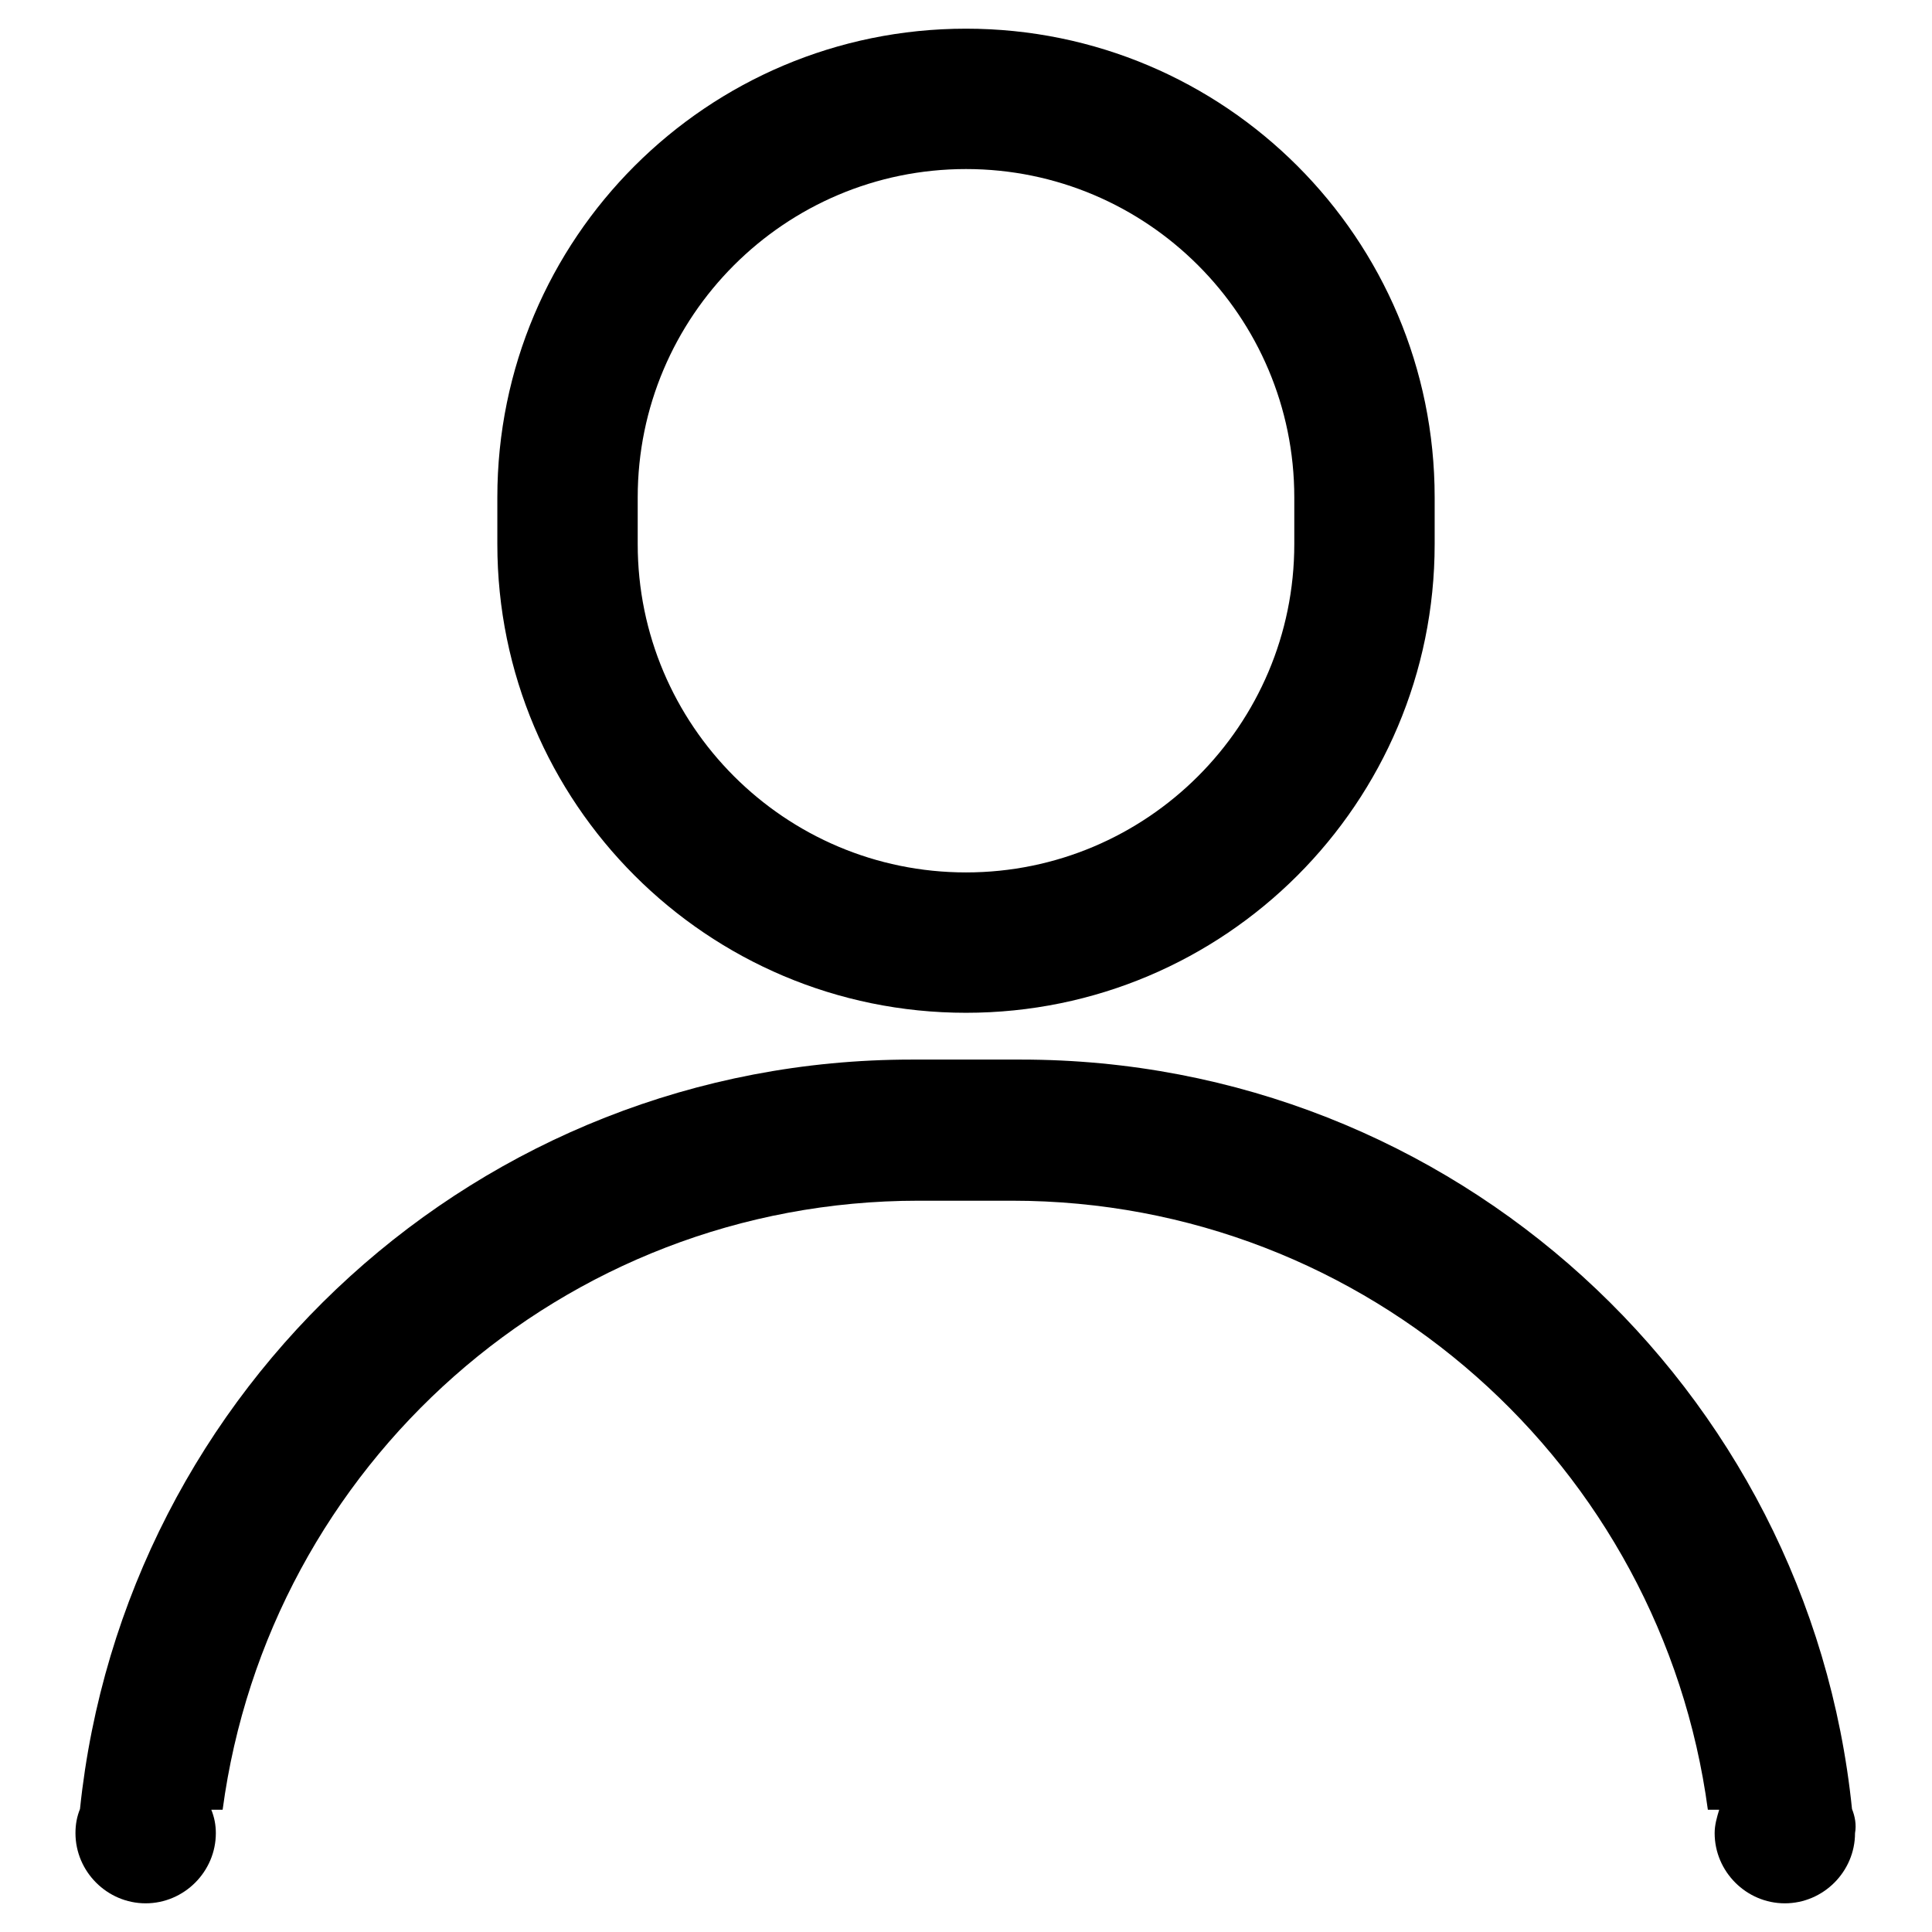
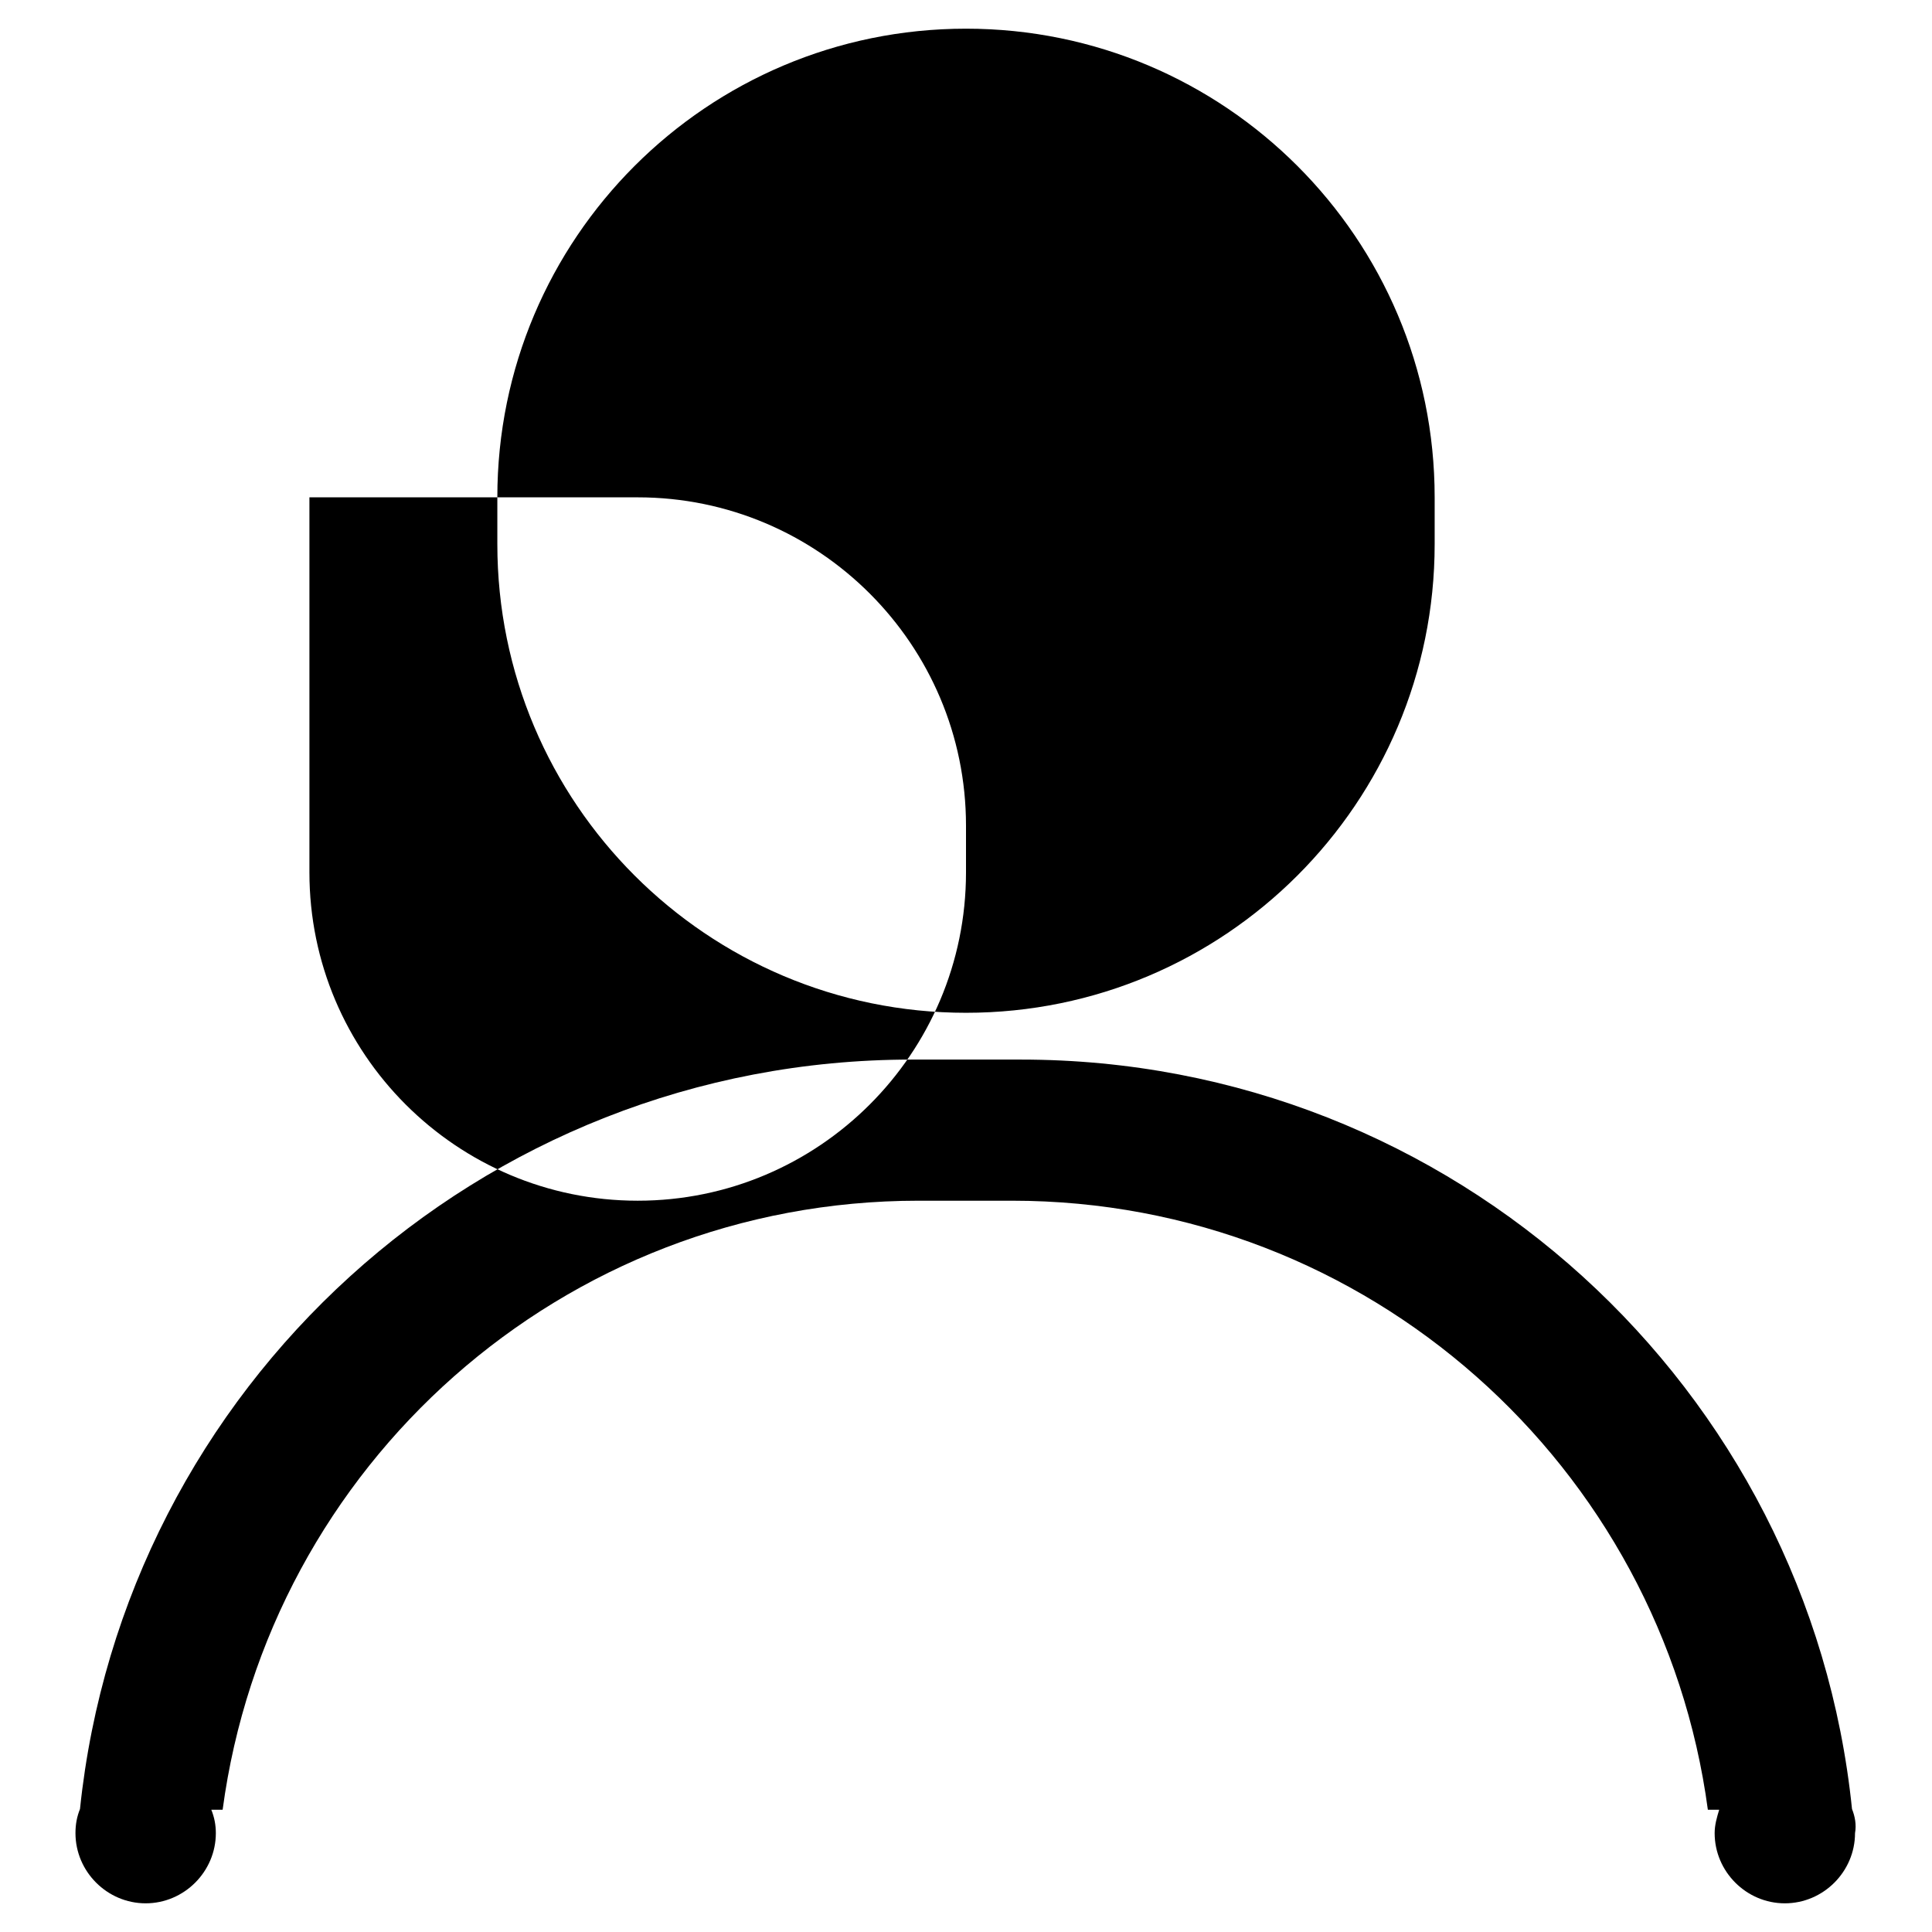
<svg xmlns="http://www.w3.org/2000/svg" version="1.1" x="0px" y="0px" viewBox="0 0 256 256" enable-background="new 0 0 256 256" xml:space="preserve">
  <g>
-     <path fill="#000000" d="M245.4,239.7c-5.7-55.8-52.8-99.3-110.1-99.3h-14.5c-57.3,0-104.4,43.5-110.2,99.3c-0.4,1-0.6,2-0.6,3.2 c0,5.1,4.2,9.3,9.3,9.3s9.3-4.2,9.3-9.3c0-1.1-0.2-2.1-0.6-3.1h1.5c6.1-45.6,45-80.7,92.2-80.7h12.4c47.2,0,86.1,35.2,92.2,80.7 h1.5c-0.3,1-0.6,2-0.6,3.1c0,5.1,4.2,9.3,9.3,9.3s9.3-4.2,9.3-9.3C246,241.8,245.8,240.7,245.4,239.7z M128,134.2 c34.3,0,62.1-27.8,62.1-62.1v-6.2c0-34.3-27.8-62.1-62.1-62.1S65.9,31.6,65.9,65.9v6.2C65.9,106.4,93.7,134.2,128,134.2z  M84.5,65.9c0-24,19.5-43.5,43.5-43.5c24,0,43.5,19.5,43.5,43.5v6.2c0,24-19.5,43.5-43.5,43.5c-24,0-43.5-19.5-43.5-43.5V65.9z" />
+     <path fill="#000000" d="M245.4,239.7c-5.7-55.8-52.8-99.3-110.1-99.3h-14.5c-57.3,0-104.4,43.5-110.2,99.3c-0.4,1-0.6,2-0.6,3.2 c0,5.1,4.2,9.3,9.3,9.3s9.3-4.2,9.3-9.3c0-1.1-0.2-2.1-0.6-3.1h1.5c6.1-45.6,45-80.7,92.2-80.7h12.4c47.2,0,86.1,35.2,92.2,80.7 h1.5c-0.3,1-0.6,2-0.6,3.1c0,5.1,4.2,9.3,9.3,9.3s9.3-4.2,9.3-9.3C246,241.8,245.8,240.7,245.4,239.7z M128,134.2 c34.3,0,62.1-27.8,62.1-62.1v-6.2c0-34.3-27.8-62.1-62.1-62.1S65.9,31.6,65.9,65.9v6.2C65.9,106.4,93.7,134.2,128,134.2z  M84.5,65.9c24,0,43.5,19.5,43.5,43.5v6.2c0,24-19.5,43.5-43.5,43.5c-24,0-43.5-19.5-43.5-43.5V65.9z" />
  </g>
</svg>